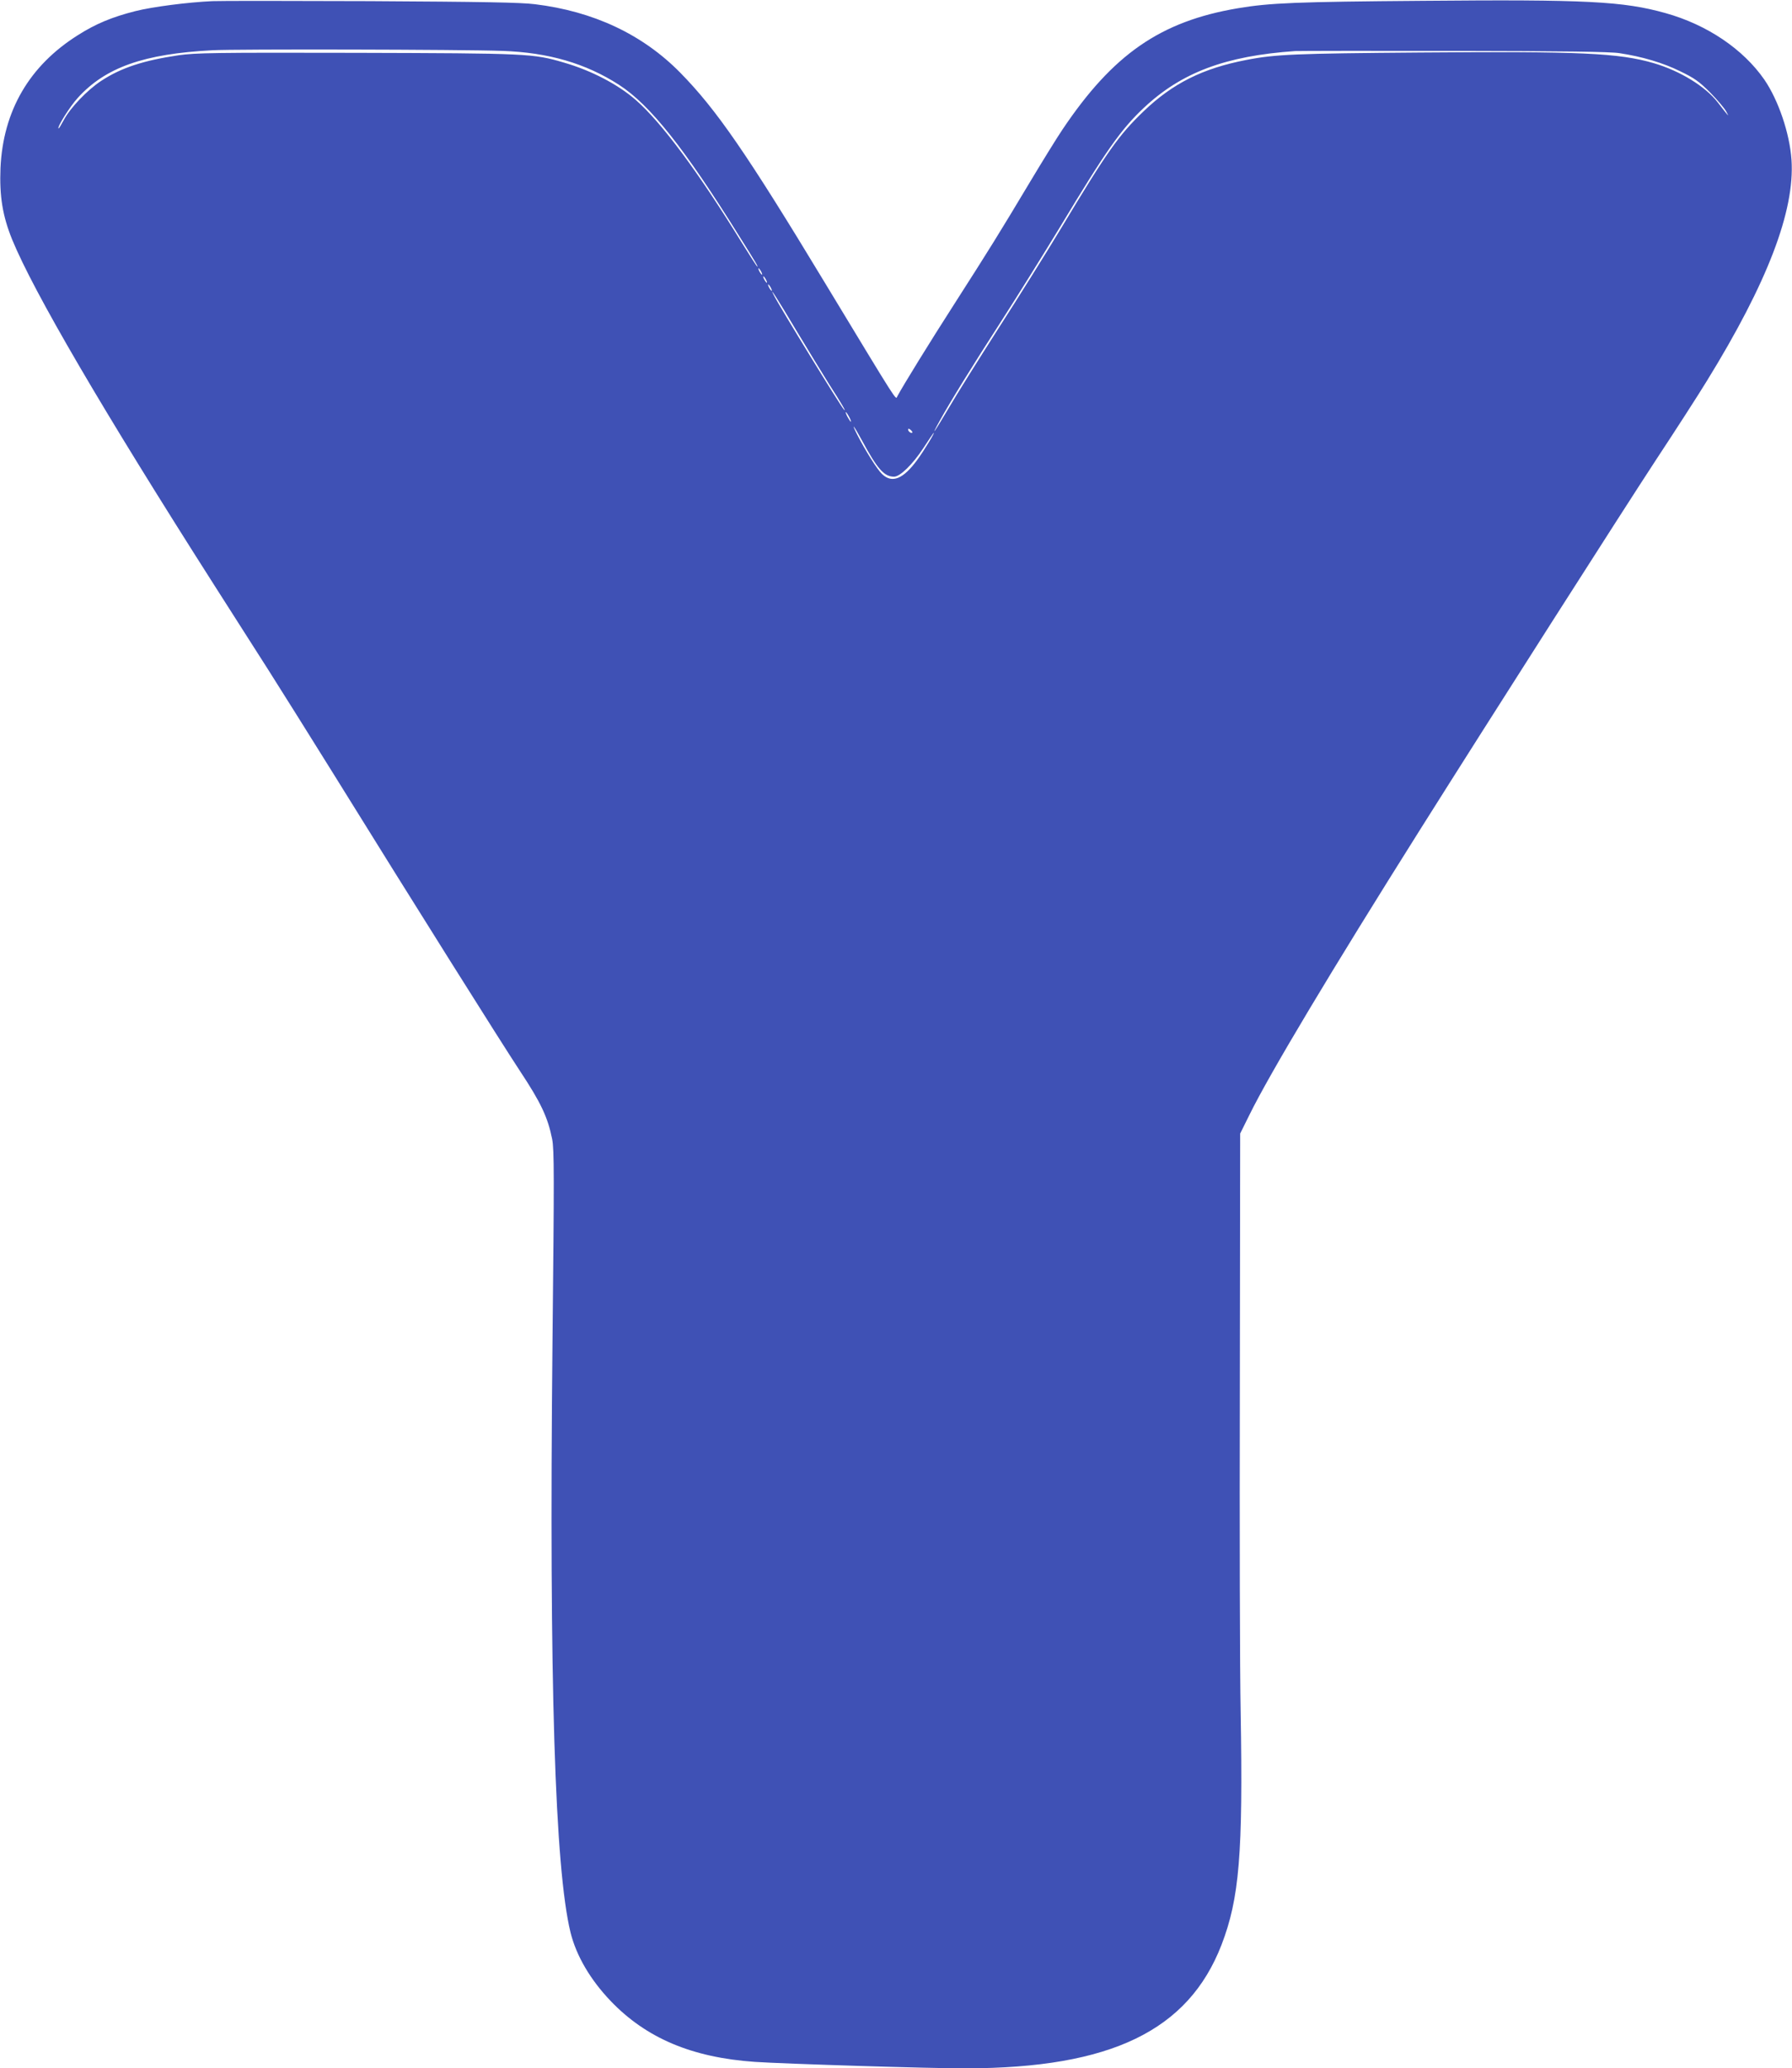
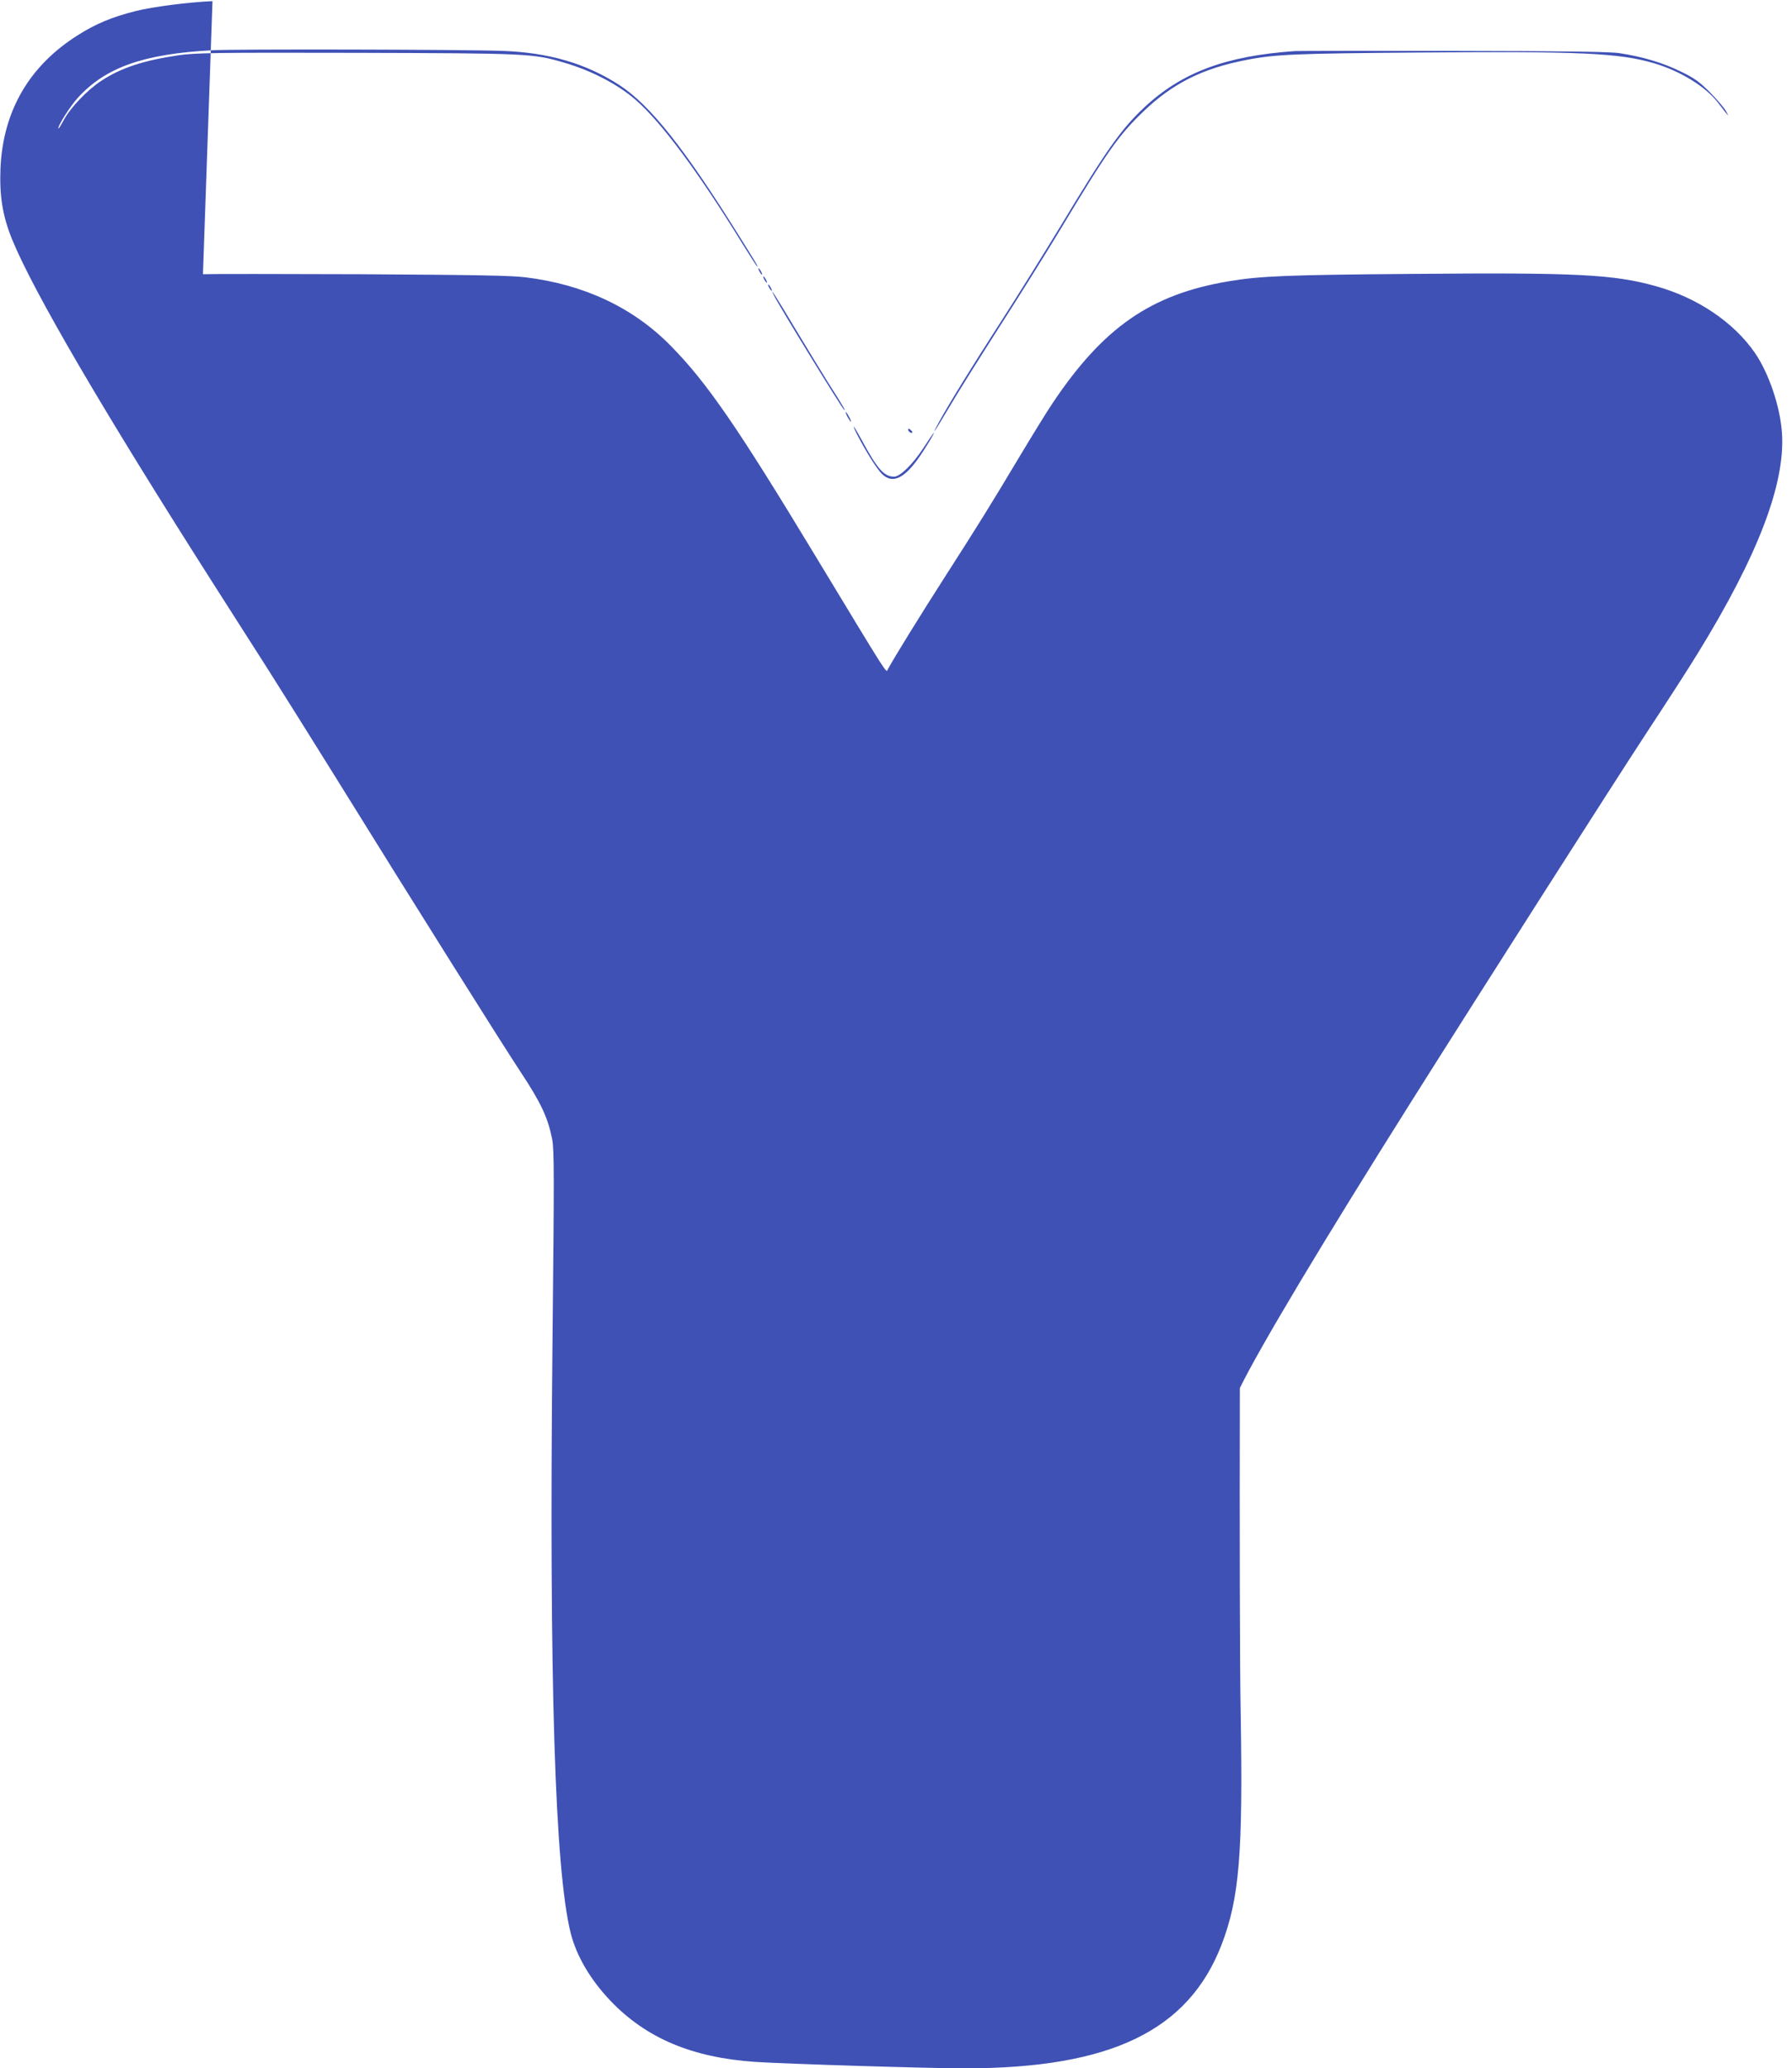
<svg xmlns="http://www.w3.org/2000/svg" version="1.0" width="1109pt" height="1280pt" viewBox="0 0 1109 1280" preserveAspectRatio="xMidYMid meet">
  <g transform="translate(0,1280) scale(0.1,-0.1)" fill="#3f51b5" stroke="none">
-     <path d="M1315 12793 c-153 -7 -371 -35 -478 -62 -142 -36 -244 -78 -354 -148 -301 -189 -464 -468 -480 -823 -7 -174 13 -296 72 -442 133 -324 558 -1052 1247 -2133 102 -159 252 -396 335 -525 82 -129 261 -415 398 -635 522 -842 1047 -1677 1163 -1853 129 -195 172 -286 199 -421 13 -67 13 -217 2 -1271 -21 -2092 15 -3243 112 -3640 36 -144 122 -291 248 -423 220 -230 503 -350 893 -377 177 -12 1097 -41 1308 -40 895 2 1373 233 1579 763 111 288 134 565 119 1442 -5 237 -7 1139 -5 2005 l2 1575 57 115 c125 255 509 896 1056 1765 444 705 1259 1982 1461 2290 120 182 262 402 315 489 374 607 544 1051 523 1366 -11 164 -81 370 -168 497 -131 189 -354 340 -612 412 -261 73 -488 85 -1502 76 -782 -6 -948 -13 -1144 -46 -480 -81 -774 -285 -1088 -754 -33 -49 -122 -193 -198 -320 -192 -321 -253 -419 -465 -750 -158 -246 -320 -509 -357 -578 -11 -21 15 -62 -448 703 -484 801 -672 1073 -895 1300 -233 237 -537 380 -900 424 -88 11 -323 15 -1020 19 -498 2 -936 2 -975 0z m1795 -308 c284 -10 515 -77 721 -210 192 -124 406 -394 743 -935 105 -167 118 -190 113 -190 -3 0 -44 64 -93 143 -272 442 -500 749 -659 888 -111 97 -276 183 -446 232 -191 56 -221 57 -1284 60 -884 2 -992 0 -1100 -15 -216 -32 -355 -77 -478 -158 -86 -56 -193 -168 -233 -244 -16 -30 -30 -53 -32 -51 -9 9 72 138 120 190 171 188 408 272 833 294 142 8 1546 5 1795 -4z m6912 -14 c140 -21 271 -60 376 -112 89 -43 117 -63 186 -132 44 -45 89 -98 99 -117 20 -37 20 -38 -53 57 -76 98 -232 194 -395 242 -217 63 -452 74 -1445 66 -772 -6 -899 -11 -1077 -46 -270 -52 -456 -145 -637 -319 -154 -148 -224 -248 -509 -722 -92 -153 -268 -434 -391 -625 -122 -191 -260 -411 -304 -487 -88 -149 -120 -195 -57 -81 65 118 201 338 383 620 96 149 260 412 365 585 283 470 374 599 515 732 234 220 506 322 937 352 28 1 473 2 990 1 668 -1 962 -5 1017 -14z m-5312 -1351 c6 -11 8 -20 6 -20 -3 0 -10 9 -16 20 -6 11 -8 20 -6 20 3 0 10 -9 16 -20z m30 -50 c6 -11 8 -20 6 -20 -3 0 -10 9 -16 20 -6 11 -8 20 -6 20 3 0 10 -9 16 -20z m30 -50 c6 -11 8 -20 6 -20 -3 0 -10 9 -16 20 -6 11 -8 20 -6 20 3 0 10 -9 16 -20z m155 -260 c71 -118 163 -269 205 -336 78 -121 111 -178 93 -159 -21 22 -396 633 -434 708 -34 66 23 -23 136 -213z m330 -540 c9 -16 13 -30 11 -30 -3 0 -12 14 -21 30 -9 17 -13 30 -11 30 3 0 12 -13 21 -30z m80 -147 c95 -176 137 -223 198 -223 37 0 114 75 180 175 32 49 61 92 64 95 16 14 -58 -108 -99 -164 -88 -121 -157 -149 -219 -90 -30 28 -104 146 -154 244 -42 83 -20 56 30 -37z m311 50 c-7 -7 -26 7 -26 19 0 6 6 6 15 -2 9 -7 13 -15 11 -17z" />
+     <path d="M1315 12793 c-153 -7 -371 -35 -478 -62 -142 -36 -244 -78 -354 -148 -301 -189 -464 -468 -480 -823 -7 -174 13 -296 72 -442 133 -324 558 -1052 1247 -2133 102 -159 252 -396 335 -525 82 -129 261 -415 398 -635 522 -842 1047 -1677 1163 -1853 129 -195 172 -286 199 -421 13 -67 13 -217 2 -1271 -21 -2092 15 -3243 112 -3640 36 -144 122 -291 248 -423 220 -230 503 -350 893 -377 177 -12 1097 -41 1308 -40 895 2 1373 233 1579 763 111 288 134 565 119 1442 -5 237 -7 1139 -5 2005 c125 255 509 896 1056 1765 444 705 1259 1982 1461 2290 120 182 262 402 315 489 374 607 544 1051 523 1366 -11 164 -81 370 -168 497 -131 189 -354 340 -612 412 -261 73 -488 85 -1502 76 -782 -6 -948 -13 -1144 -46 -480 -81 -774 -285 -1088 -754 -33 -49 -122 -193 -198 -320 -192 -321 -253 -419 -465 -750 -158 -246 -320 -509 -357 -578 -11 -21 15 -62 -448 703 -484 801 -672 1073 -895 1300 -233 237 -537 380 -900 424 -88 11 -323 15 -1020 19 -498 2 -936 2 -975 0z m1795 -308 c284 -10 515 -77 721 -210 192 -124 406 -394 743 -935 105 -167 118 -190 113 -190 -3 0 -44 64 -93 143 -272 442 -500 749 -659 888 -111 97 -276 183 -446 232 -191 56 -221 57 -1284 60 -884 2 -992 0 -1100 -15 -216 -32 -355 -77 -478 -158 -86 -56 -193 -168 -233 -244 -16 -30 -30 -53 -32 -51 -9 9 72 138 120 190 171 188 408 272 833 294 142 8 1546 5 1795 -4z m6912 -14 c140 -21 271 -60 376 -112 89 -43 117 -63 186 -132 44 -45 89 -98 99 -117 20 -37 20 -38 -53 57 -76 98 -232 194 -395 242 -217 63 -452 74 -1445 66 -772 -6 -899 -11 -1077 -46 -270 -52 -456 -145 -637 -319 -154 -148 -224 -248 -509 -722 -92 -153 -268 -434 -391 -625 -122 -191 -260 -411 -304 -487 -88 -149 -120 -195 -57 -81 65 118 201 338 383 620 96 149 260 412 365 585 283 470 374 599 515 732 234 220 506 322 937 352 28 1 473 2 990 1 668 -1 962 -5 1017 -14z m-5312 -1351 c6 -11 8 -20 6 -20 -3 0 -10 9 -16 20 -6 11 -8 20 -6 20 3 0 10 -9 16 -20z m30 -50 c6 -11 8 -20 6 -20 -3 0 -10 9 -16 20 -6 11 -8 20 -6 20 3 0 10 -9 16 -20z m30 -50 c6 -11 8 -20 6 -20 -3 0 -10 9 -16 20 -6 11 -8 20 -6 20 3 0 10 -9 16 -20z m155 -260 c71 -118 163 -269 205 -336 78 -121 111 -178 93 -159 -21 22 -396 633 -434 708 -34 66 23 -23 136 -213z m330 -540 c9 -16 13 -30 11 -30 -3 0 -12 14 -21 30 -9 17 -13 30 -11 30 3 0 12 -13 21 -30z m80 -147 c95 -176 137 -223 198 -223 37 0 114 75 180 175 32 49 61 92 64 95 16 14 -58 -108 -99 -164 -88 -121 -157 -149 -219 -90 -30 28 -104 146 -154 244 -42 83 -20 56 30 -37z m311 50 c-7 -7 -26 7 -26 19 0 6 6 6 15 -2 9 -7 13 -15 11 -17z" />
  </g>
</svg>